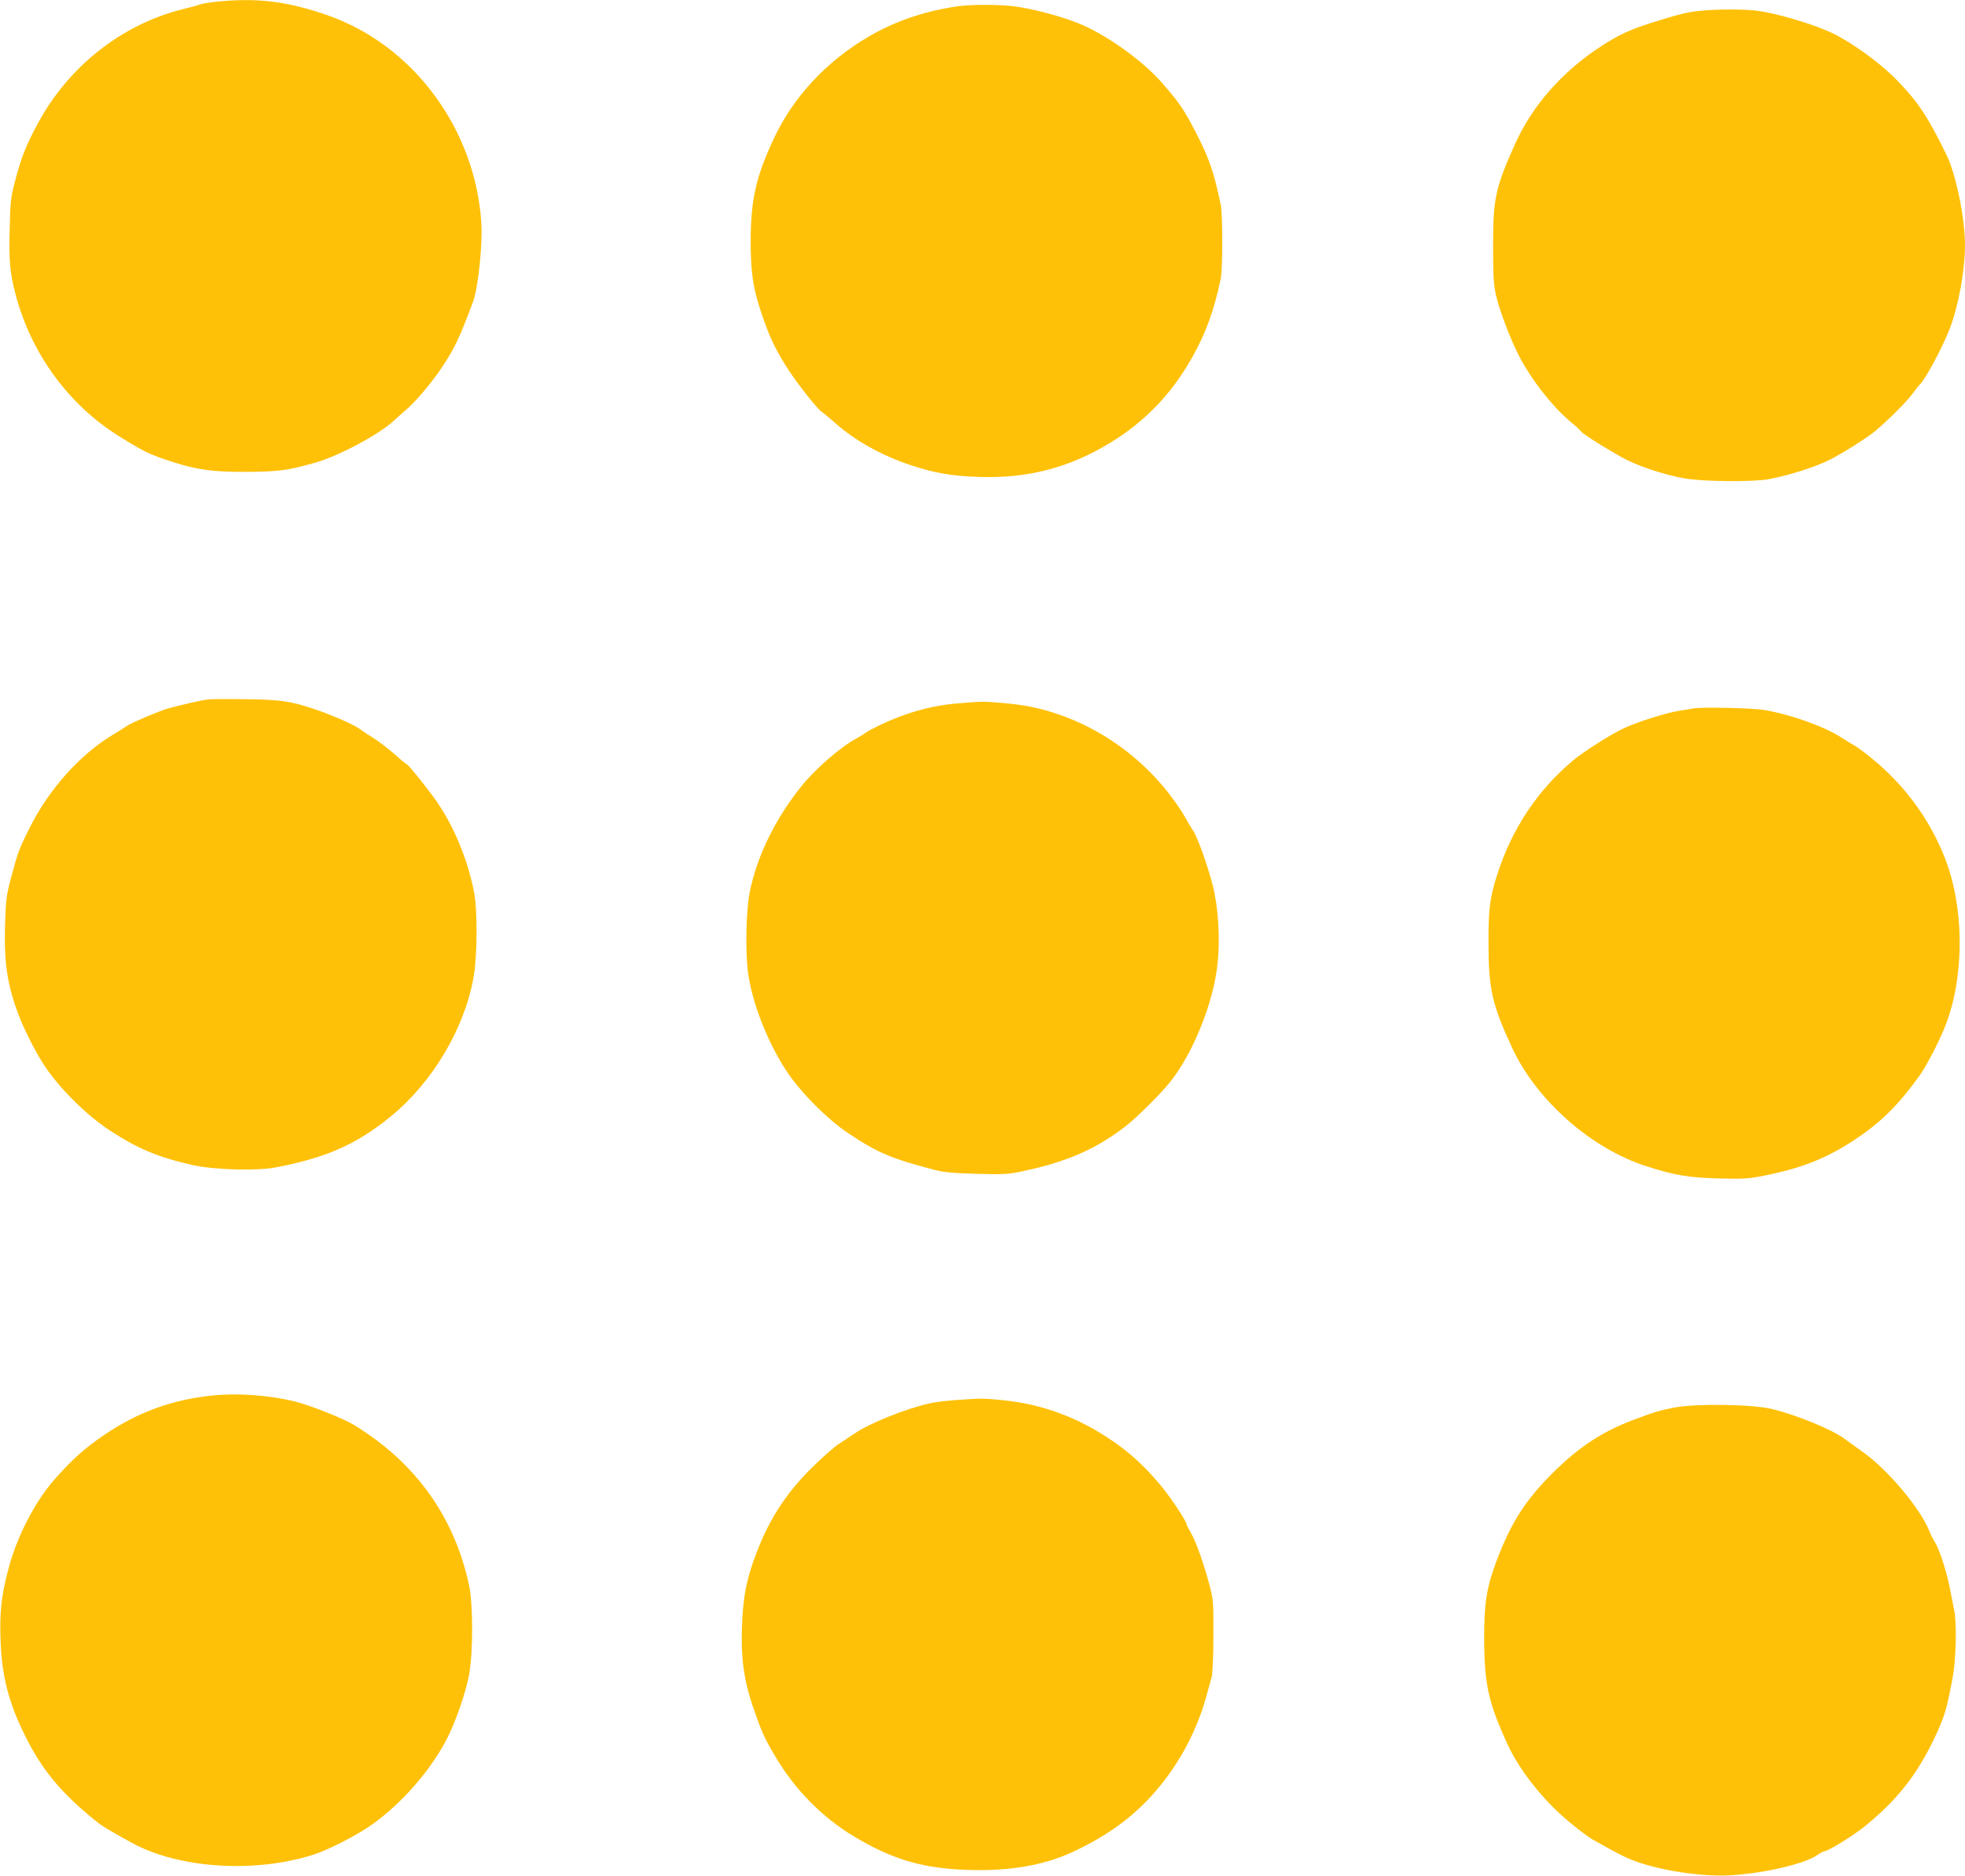
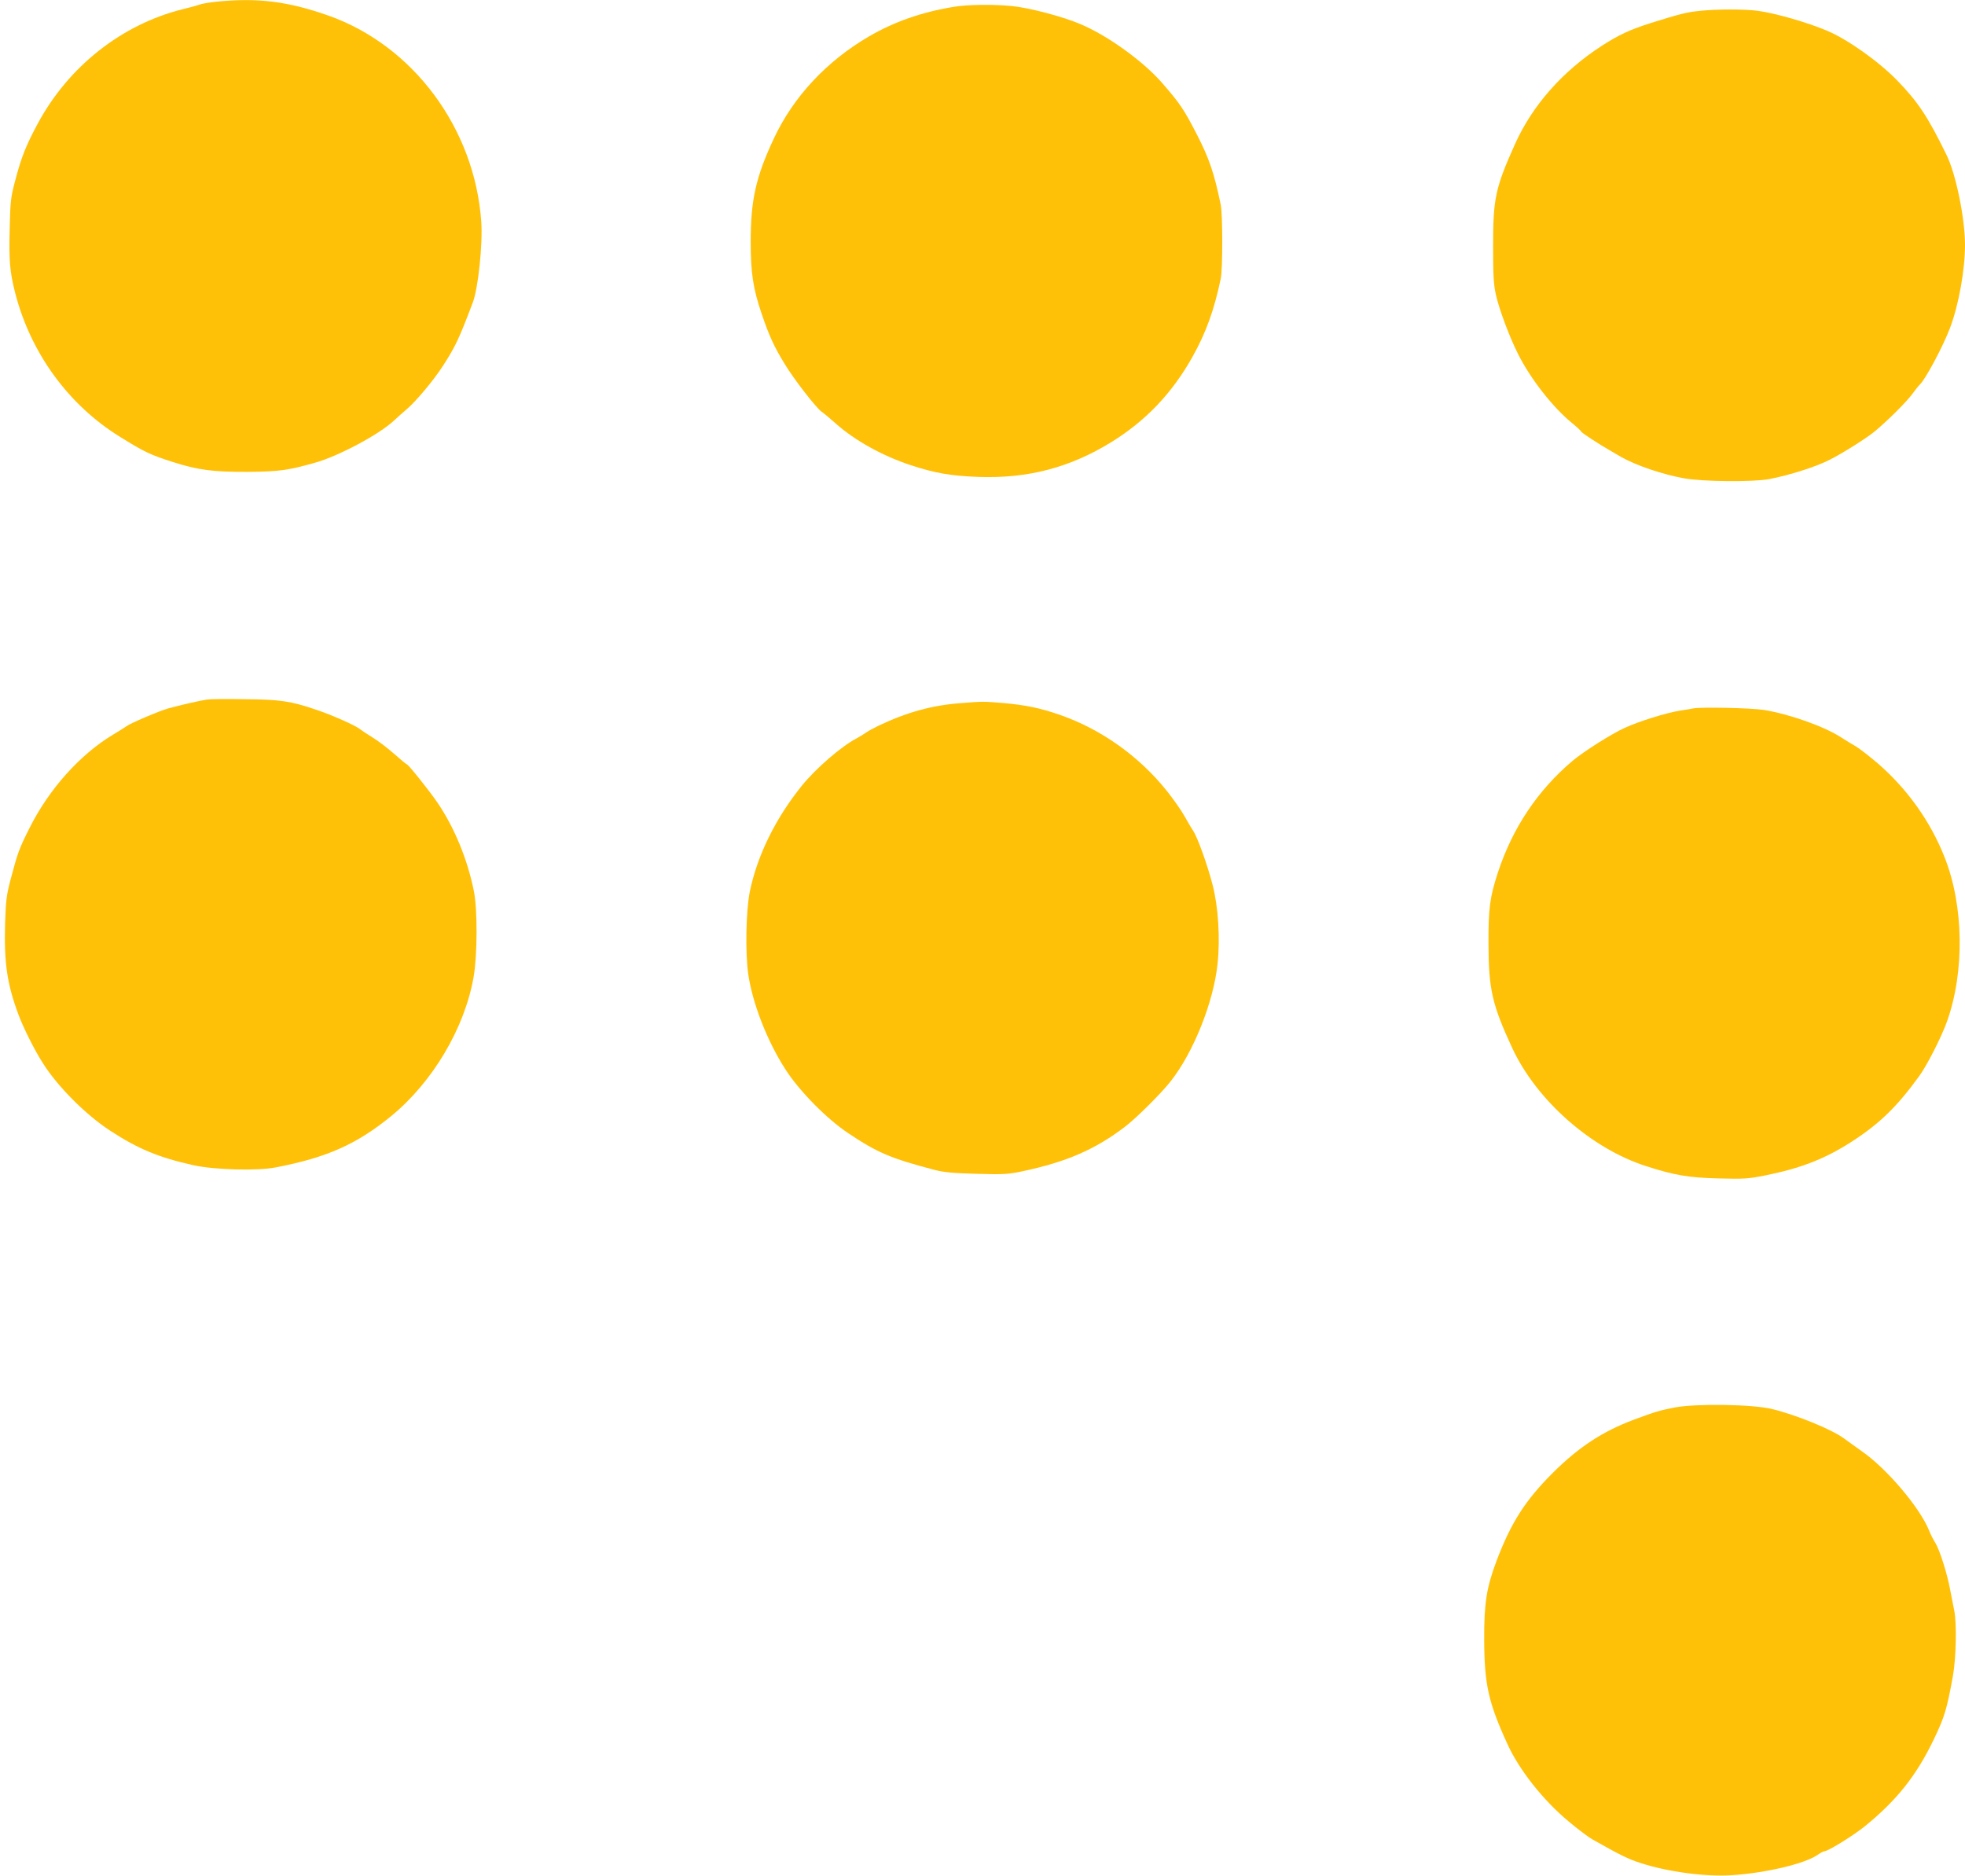
<svg xmlns="http://www.w3.org/2000/svg" version="1.0" width="1280pt" height="1222pt" viewBox="0 0 1280 1222" preserveAspectRatio="xMidYMid meet">
  <g transform="translate(0,1222) scale(0.1,-0.1)" fill="#ffc107" stroke="none">
    <path d="M1410 12209 c-47 -5 -96 -13 -110 -19 -14 -5 -63 -19 -110 -30 -397 -99 -744 -373 -944 -745 -76 -141 -107 -218 -148 -375 -28 -106 -31 -131 -35 -315 -5 -207 1 -274 35 -410 100 -393 347 -733 684 -941 156 -97 195 -116 338 -162 168 -54 266 -67 495 -66 200 2 258 9 435 59 153 42 420 185 515 274 22 21 59 53 81 72 61 51 177 189 239 285 82 127 106 178 195 414 35 92 65 379 55 525 -42 609 -445 1151 -1000 1345 -263 92 -460 116 -725 89z" />
    <path d="M6210 12175 c-206 -34 -384 -96 -549 -192 -275 -160 -493 -393 -620 -665 -118 -252 -151 -401 -151 -675 0 -202 16 -304 71 -466 50 -148 83 -218 151 -329 59 -98 207 -289 241 -311 12 -8 54 -43 92 -77 124 -110 302 -209 486 -270 162 -53 261 -70 444 -77 320 -11 593 60 863 226 225 139 395 317 528 553 89 158 143 307 186 513 13 64 13 414 0 480 -43 209 -75 302 -157 462 -85 164 -108 198 -227 335 -124 141 -351 305 -528 380 -113 49 -330 106 -443 118 -122 13 -295 11 -387 -5z" />
    <path d="M11070 12149 c-81 -8 -129 -20 -320 -80 -134 -43 -203 -75 -314 -146 -258 -167 -454 -389 -568 -643 -127 -284 -142 -352 -142 -660 0 -191 3 -251 18 -319 20 -92 88 -275 144 -386 80 -161 228 -350 351 -450 33 -27 61 -53 61 -57 0 -6 116 -82 188 -123 9 -5 42 -24 72 -42 97 -55 270 -114 410 -139 120 -22 451 -25 555 -5 131 25 304 80 392 125 86 43 247 145 298 188 89 75 206 192 243 243 20 28 42 55 48 60 36 33 153 252 197 370 57 152 97 378 97 540 0 172 -59 461 -120 585 -121 248 -186 346 -319 483 -118 123 -324 270 -460 327 -130 55 -339 115 -454 130 -89 11 -265 11 -377 -1z" />
    <path d="M1351 7663 c-44 -6 -180 -37 -255 -58 -58 -16 -250 -98 -272 -116 -7 -5 -47 -31 -91 -57 -212 -128 -414 -353 -540 -605 -68 -135 -77 -159 -123 -333 -28 -105 -32 -140 -37 -294 -7 -251 13 -391 87 -589 30 -82 104 -231 158 -315 94 -151 280 -338 438 -441 184 -120 316 -175 544 -226 136 -30 416 -38 537 -14 333 64 527 151 751 334 270 221 479 573 537 906 25 143 26 439 2 559 -42 209 -128 418 -240 581 -50 73 -187 245 -196 245 -3 0 -42 32 -86 71 -44 39 -107 86 -140 106 -33 20 -69 44 -80 53 -29 24 -185 93 -290 128 -163 55 -231 65 -460 67 -115 2 -225 1 -244 -2z" />
    <path d="M6254 7639 c-184 -14 -347 -59 -532 -147 -35 -17 -71 -37 -80 -44 -9 -7 -37 -24 -62 -38 -101 -53 -267 -197 -358 -310 -170 -211 -288 -451 -337 -685 -26 -122 -31 -403 -11 -541 28 -191 123 -435 240 -617 89 -141 271 -326 411 -419 189 -127 278 -165 565 -240 58 -15 121 -21 272 -25 176 -5 207 -3 300 17 287 61 473 142 668 291 73 56 234 216 296 295 148 188 279 515 305 764 18 166 5 372 -32 515 -34 132 -99 312 -127 353 -10 15 -36 58 -56 95 -21 38 -74 113 -118 168 -181 225 -427 399 -694 492 -130 45 -223 64 -369 77 -131 11 -134 11 -281 -1z" />
    <path d="M11030 7605 c-8 -2 -49 -9 -90 -15 -87 -14 -263 -69 -355 -111 -85 -38 -271 -156 -342 -216 -228 -193 -391 -438 -486 -728 -52 -159 -62 -233 -61 -465 1 -293 23 -393 153 -674 158 -343 517 -660 877 -774 184 -59 274 -74 469 -79 164 -4 191 -3 306 20 228 46 382 106 551 213 189 121 302 230 450 434 51 70 145 255 181 356 116 326 109 757 -17 1072 -92 232 -242 442 -432 607 -55 47 -119 97 -144 112 -25 14 -67 40 -95 58 -112 73 -339 153 -505 180 -83 13 -408 20 -460 10z" />
-     <path d="M1385 3129 c-264 -27 -486 -108 -706 -257 -130 -88 -214 -164 -330 -297 -124 -143 -240 -369 -294 -575 -46 -172 -59 -287 -51 -476 8 -224 55 -403 159 -611 110 -222 230 -367 452 -549 51 -41 76 -57 245 -150 307 -168 807 -199 1189 -74 95 31 283 128 376 195 199 142 388 361 493 571 54 107 119 299 138 406 26 142 26 455 0 578 -95 448 -349 803 -752 1048 -69 42 -286 128 -384 152 -166 41 -371 56 -535 39z" />
-     <path d="M6225 3099 c-60 -4 -141 -14 -178 -23 -157 -37 -386 -130 -479 -194 -24 -16 -70 -47 -103 -68 -33 -22 -114 -93 -180 -159 -176 -175 -287 -352 -375 -599 -51 -145 -70 -247 -77 -436 -7 -200 13 -348 71 -517 57 -165 73 -202 143 -320 127 -218 307 -401 513 -525 235 -142 425 -202 684 -217 302 -18 552 22 756 120 242 115 411 245 561 430 135 167 238 366 296 574 13 50 30 108 36 130 6 24 11 133 11 270 1 221 0 234 -27 335 -39 144 -86 276 -119 333 -15 26 -28 51 -28 55 0 20 -108 183 -169 255 -104 124 -195 208 -310 287 -228 157 -461 243 -725 269 -118 12 -135 12 -301 0z" />
+     <path d="M6225 3099 z" />
    <path d="M10910 3051 c-97 -19 -126 -27 -265 -79 -204 -76 -360 -178 -530 -347 -179 -179 -271 -322 -366 -572 -65 -173 -82 -275 -81 -513 1 -293 27 -410 151 -681 77 -170 235 -369 399 -505 61 -51 131 -104 155 -117 182 -103 233 -128 317 -155 176 -57 426 -90 595 -78 220 15 469 74 553 131 20 14 41 25 47 25 23 0 189 103 262 162 209 170 337 331 451 569 69 145 83 190 123 409 21 116 26 345 9 427 -5 26 -17 86 -26 133 -20 110 -70 266 -98 310 -12 19 -30 54 -39 77 -59 149 -276 406 -441 520 -37 27 -89 63 -114 82 -80 59 -312 154 -470 192 -127 31 -494 36 -632 10z" />
  </g>
</svg>